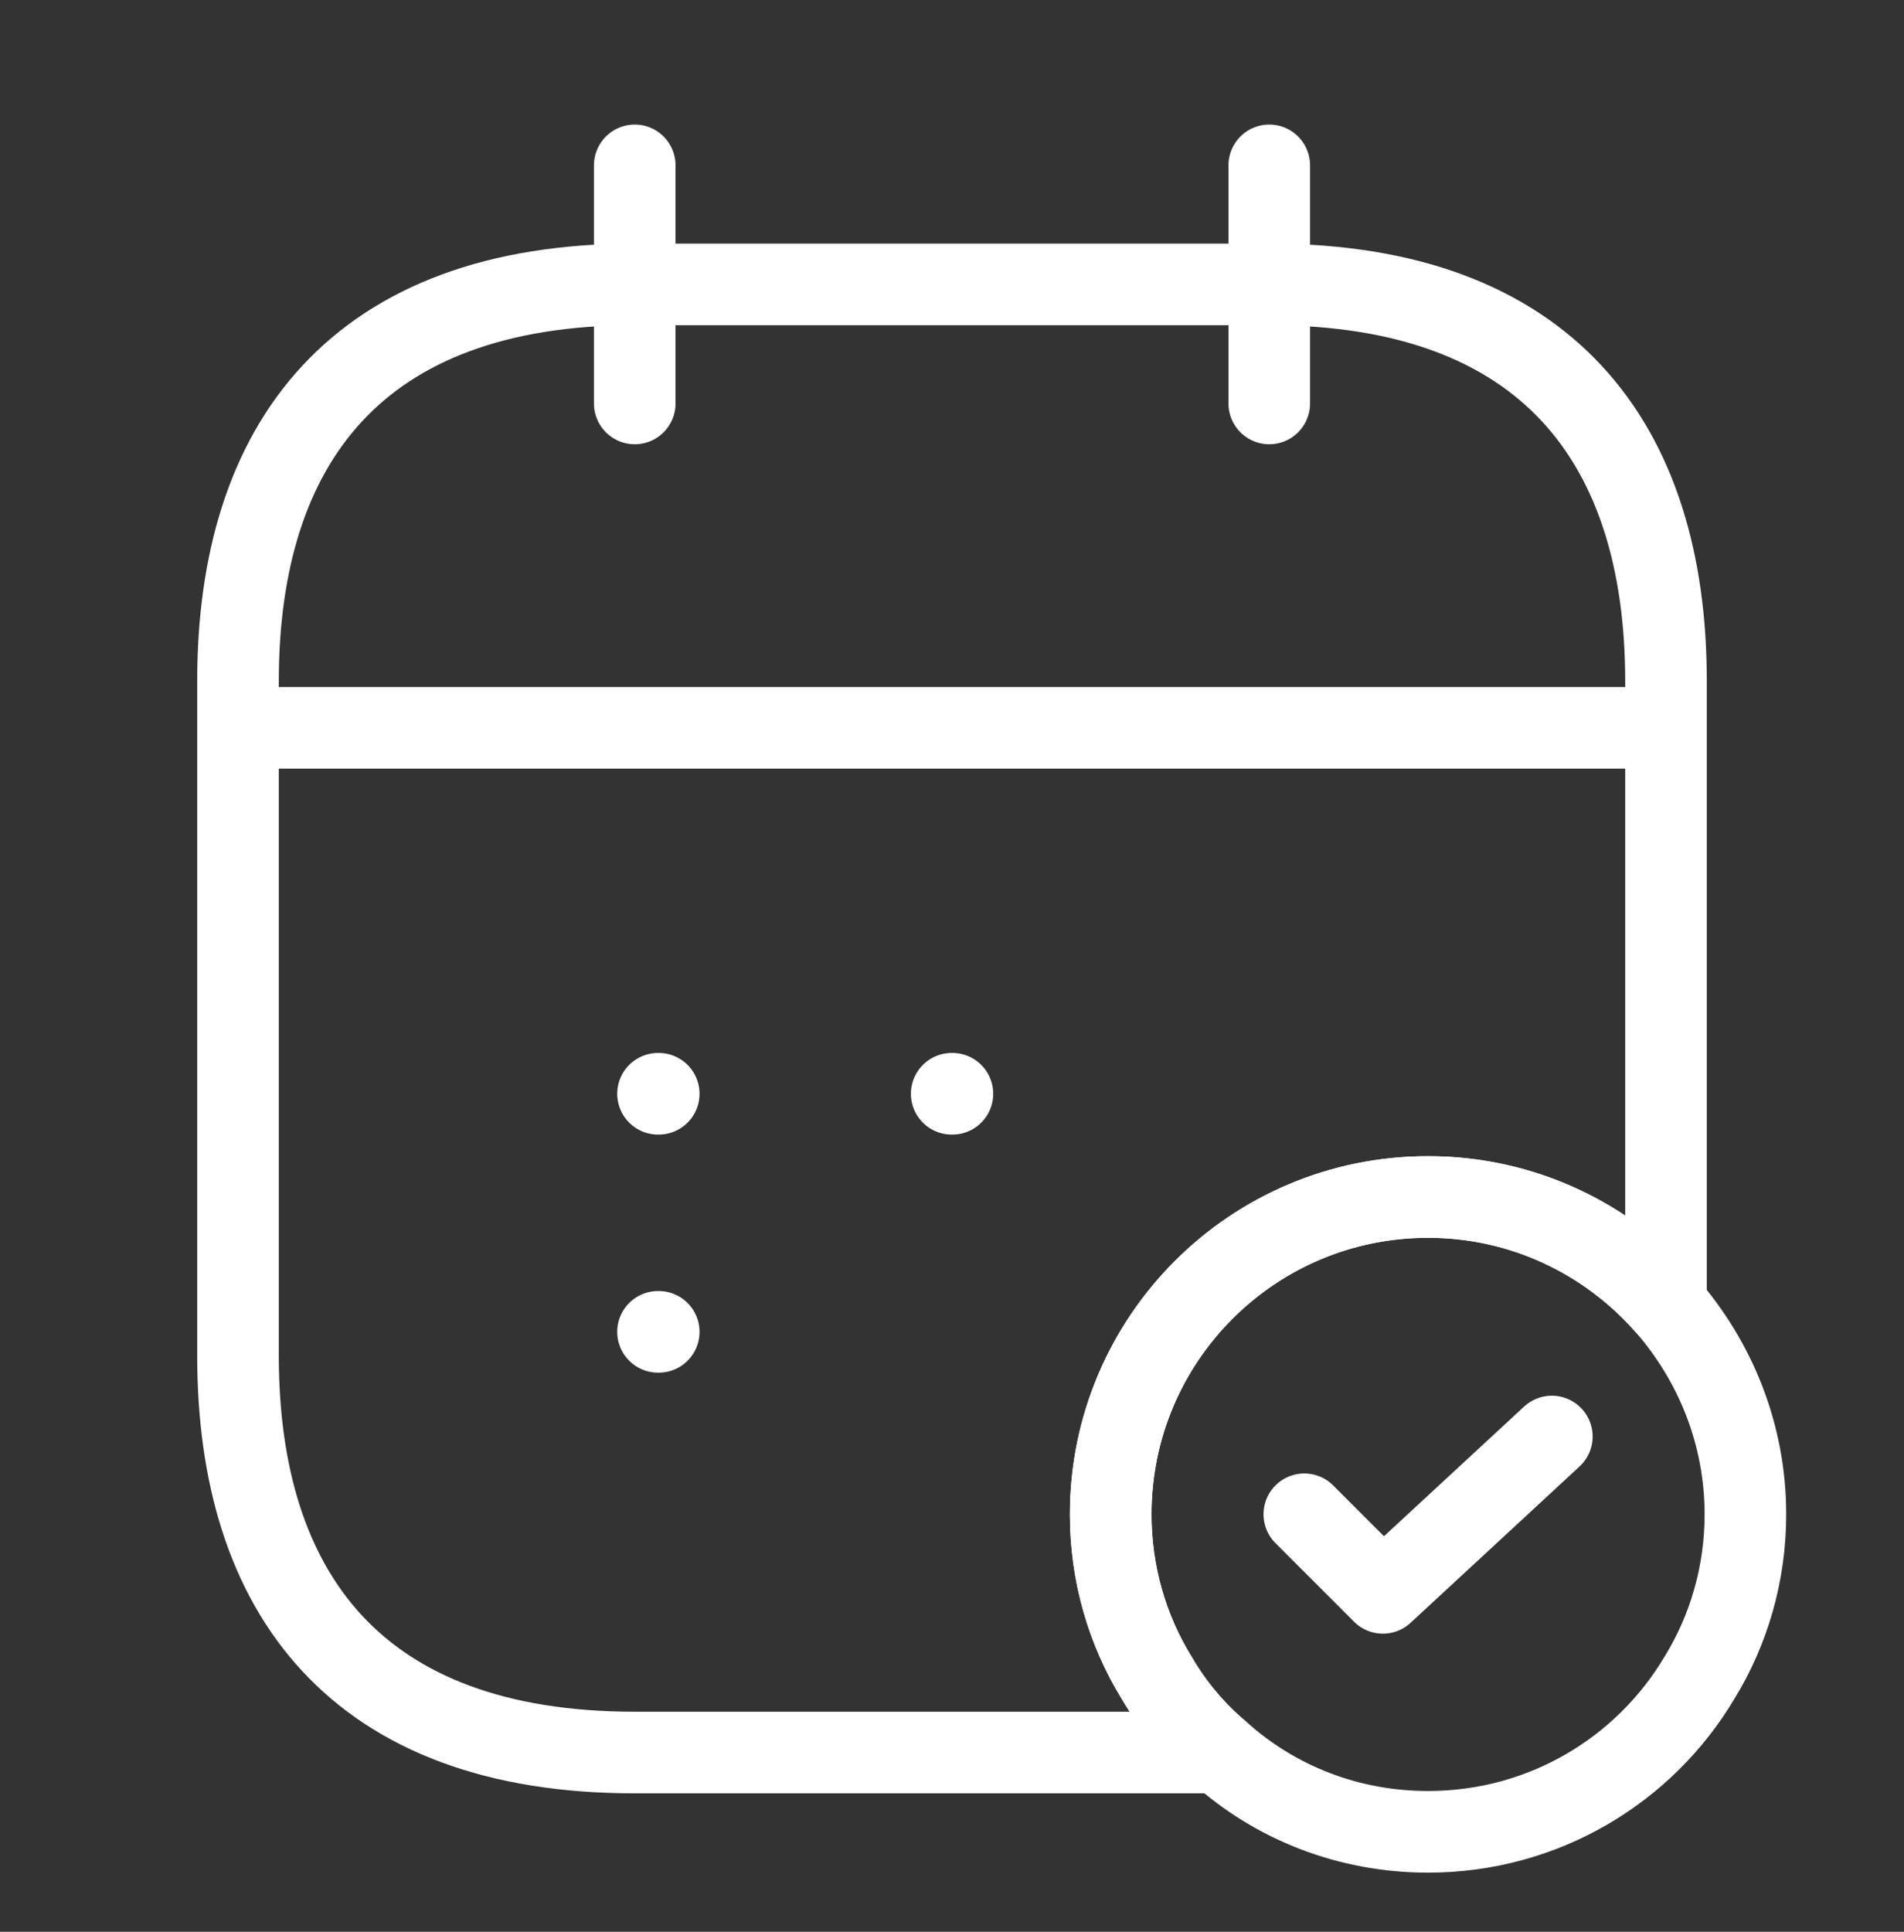
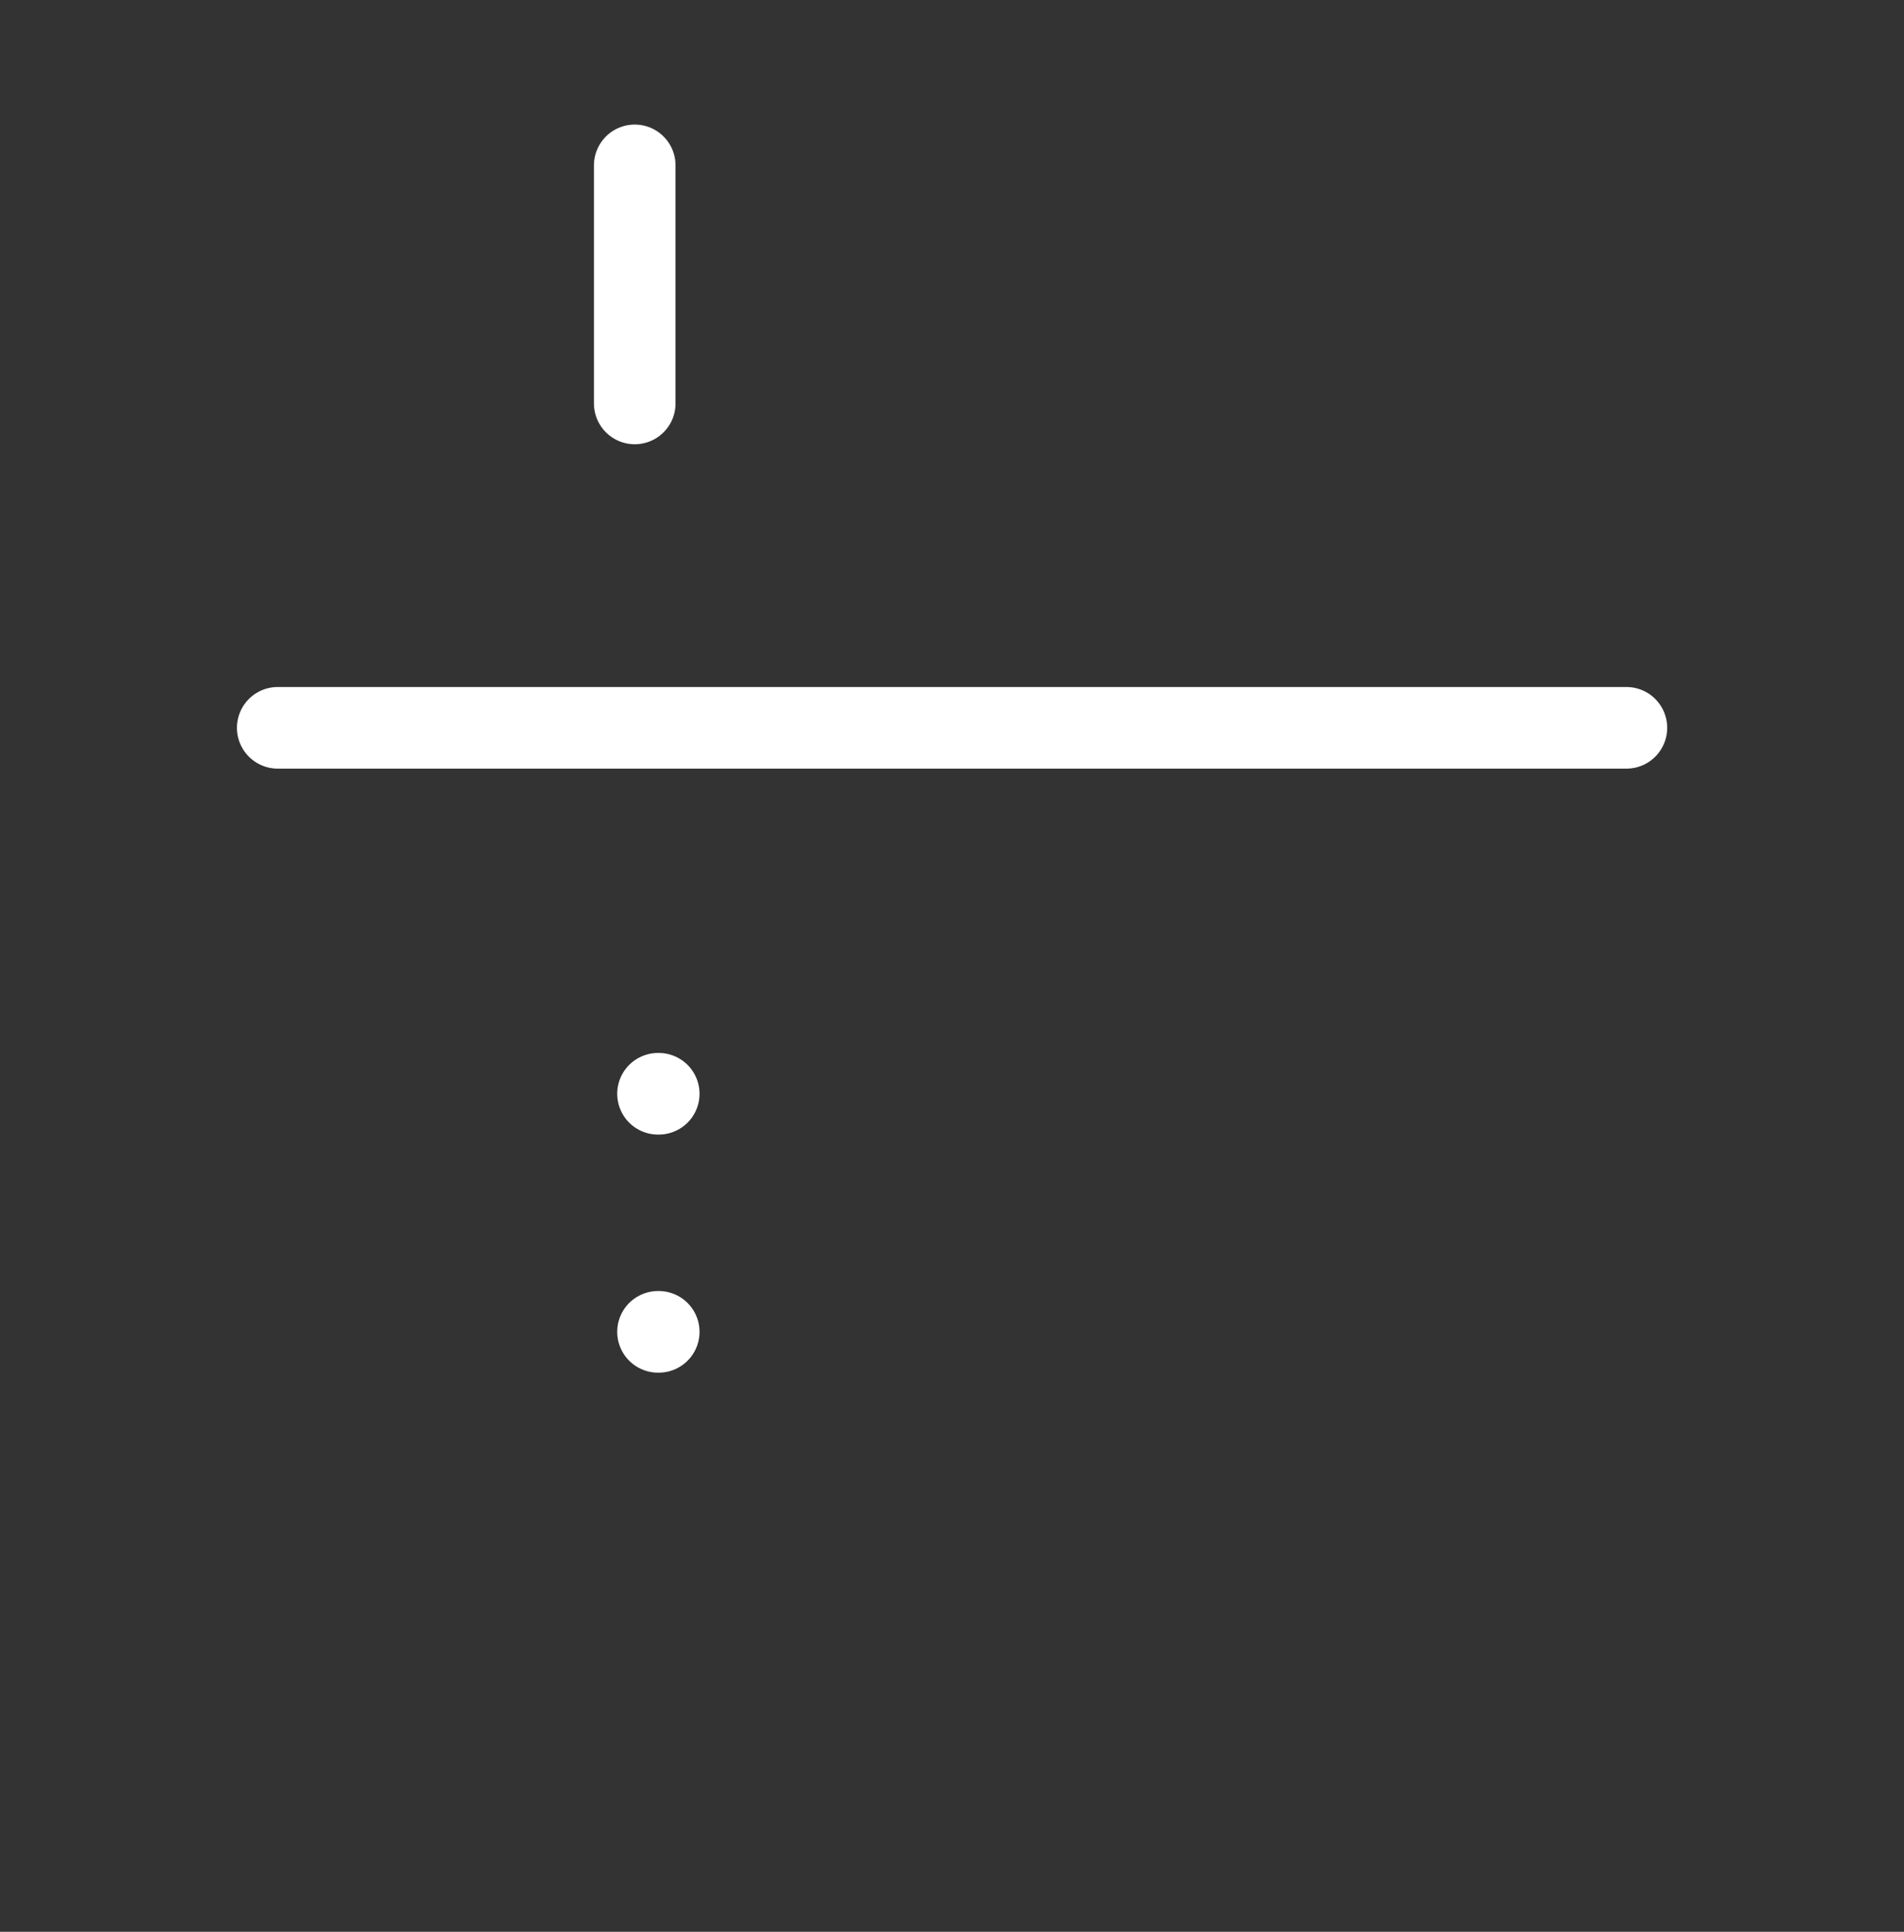
<svg xmlns="http://www.w3.org/2000/svg" width="70" height="71" viewBox="0 0 70 71" fill="none">
  <rect x="0" y="0" width="70" height="71" fill="#333333" stroke="none" />
  <path d="M23.336 6.078V14.828" stroke="white" stroke-width="3" stroke-miterlimit="10" stroke-linecap="round" stroke-linejoin="round" />
-   <path d="M46.664 6.078V14.828" stroke="white" stroke-width="3" stroke-miterlimit="10" stroke-linecap="round" stroke-linejoin="round" />
  <path d="M10.211 26.75H59.794" stroke="white" stroke-width="3" stroke-miterlimit="10" stroke-linecap="round" stroke-linejoin="round" />
-   <path d="M64.169 55.659C64.169 57.846 63.557 59.917 62.478 61.667C60.465 65.05 56.761 67.326 52.503 67.326C49.557 67.326 46.873 66.246 44.832 64.409C43.928 63.651 43.14 62.717 42.528 61.667C41.448 59.917 40.836 57.846 40.836 55.659C40.836 49.213 46.057 43.992 52.503 43.992C56.003 43.992 59.123 45.538 61.253 47.959C63.061 50.03 64.169 52.713 64.169 55.659Z" stroke="white" stroke-width="3" stroke-miterlimit="10" stroke-linecap="round" stroke-linejoin="round" />
-   <path d="M47.953 55.655L50.841 58.543L57.053 52.797" stroke="white" stroke-width="3" stroke-linecap="round" stroke-linejoin="round" />
-   <path d="M61.25 25.037V47.961C59.121 45.541 56 43.995 52.5 43.995C46.054 43.995 40.833 49.216 40.833 55.661C40.833 57.849 41.446 59.92 42.525 61.67C43.138 62.72 43.925 63.653 44.829 64.412H23.333C13.125 64.412 8.75 58.578 8.75 49.828V25.037C8.75 16.287 13.125 10.453 23.333 10.453H46.667C56.875 10.453 61.25 16.287 61.25 25.037Z" stroke="white" stroke-width="3" stroke-miterlimit="10" stroke-linecap="round" stroke-linejoin="round" />
-   <path d="M34.989 40.2H35.015" stroke="white" stroke-width="3" stroke-linecap="round" stroke-linejoin="round" />
  <path d="M24.192 40.2H24.218" stroke="white" stroke-width="3" stroke-linecap="round" stroke-linejoin="round" />
  <path d="M24.192 48.95H24.218" stroke="white" stroke-width="3" stroke-linecap="round" stroke-linejoin="round" />
</svg>